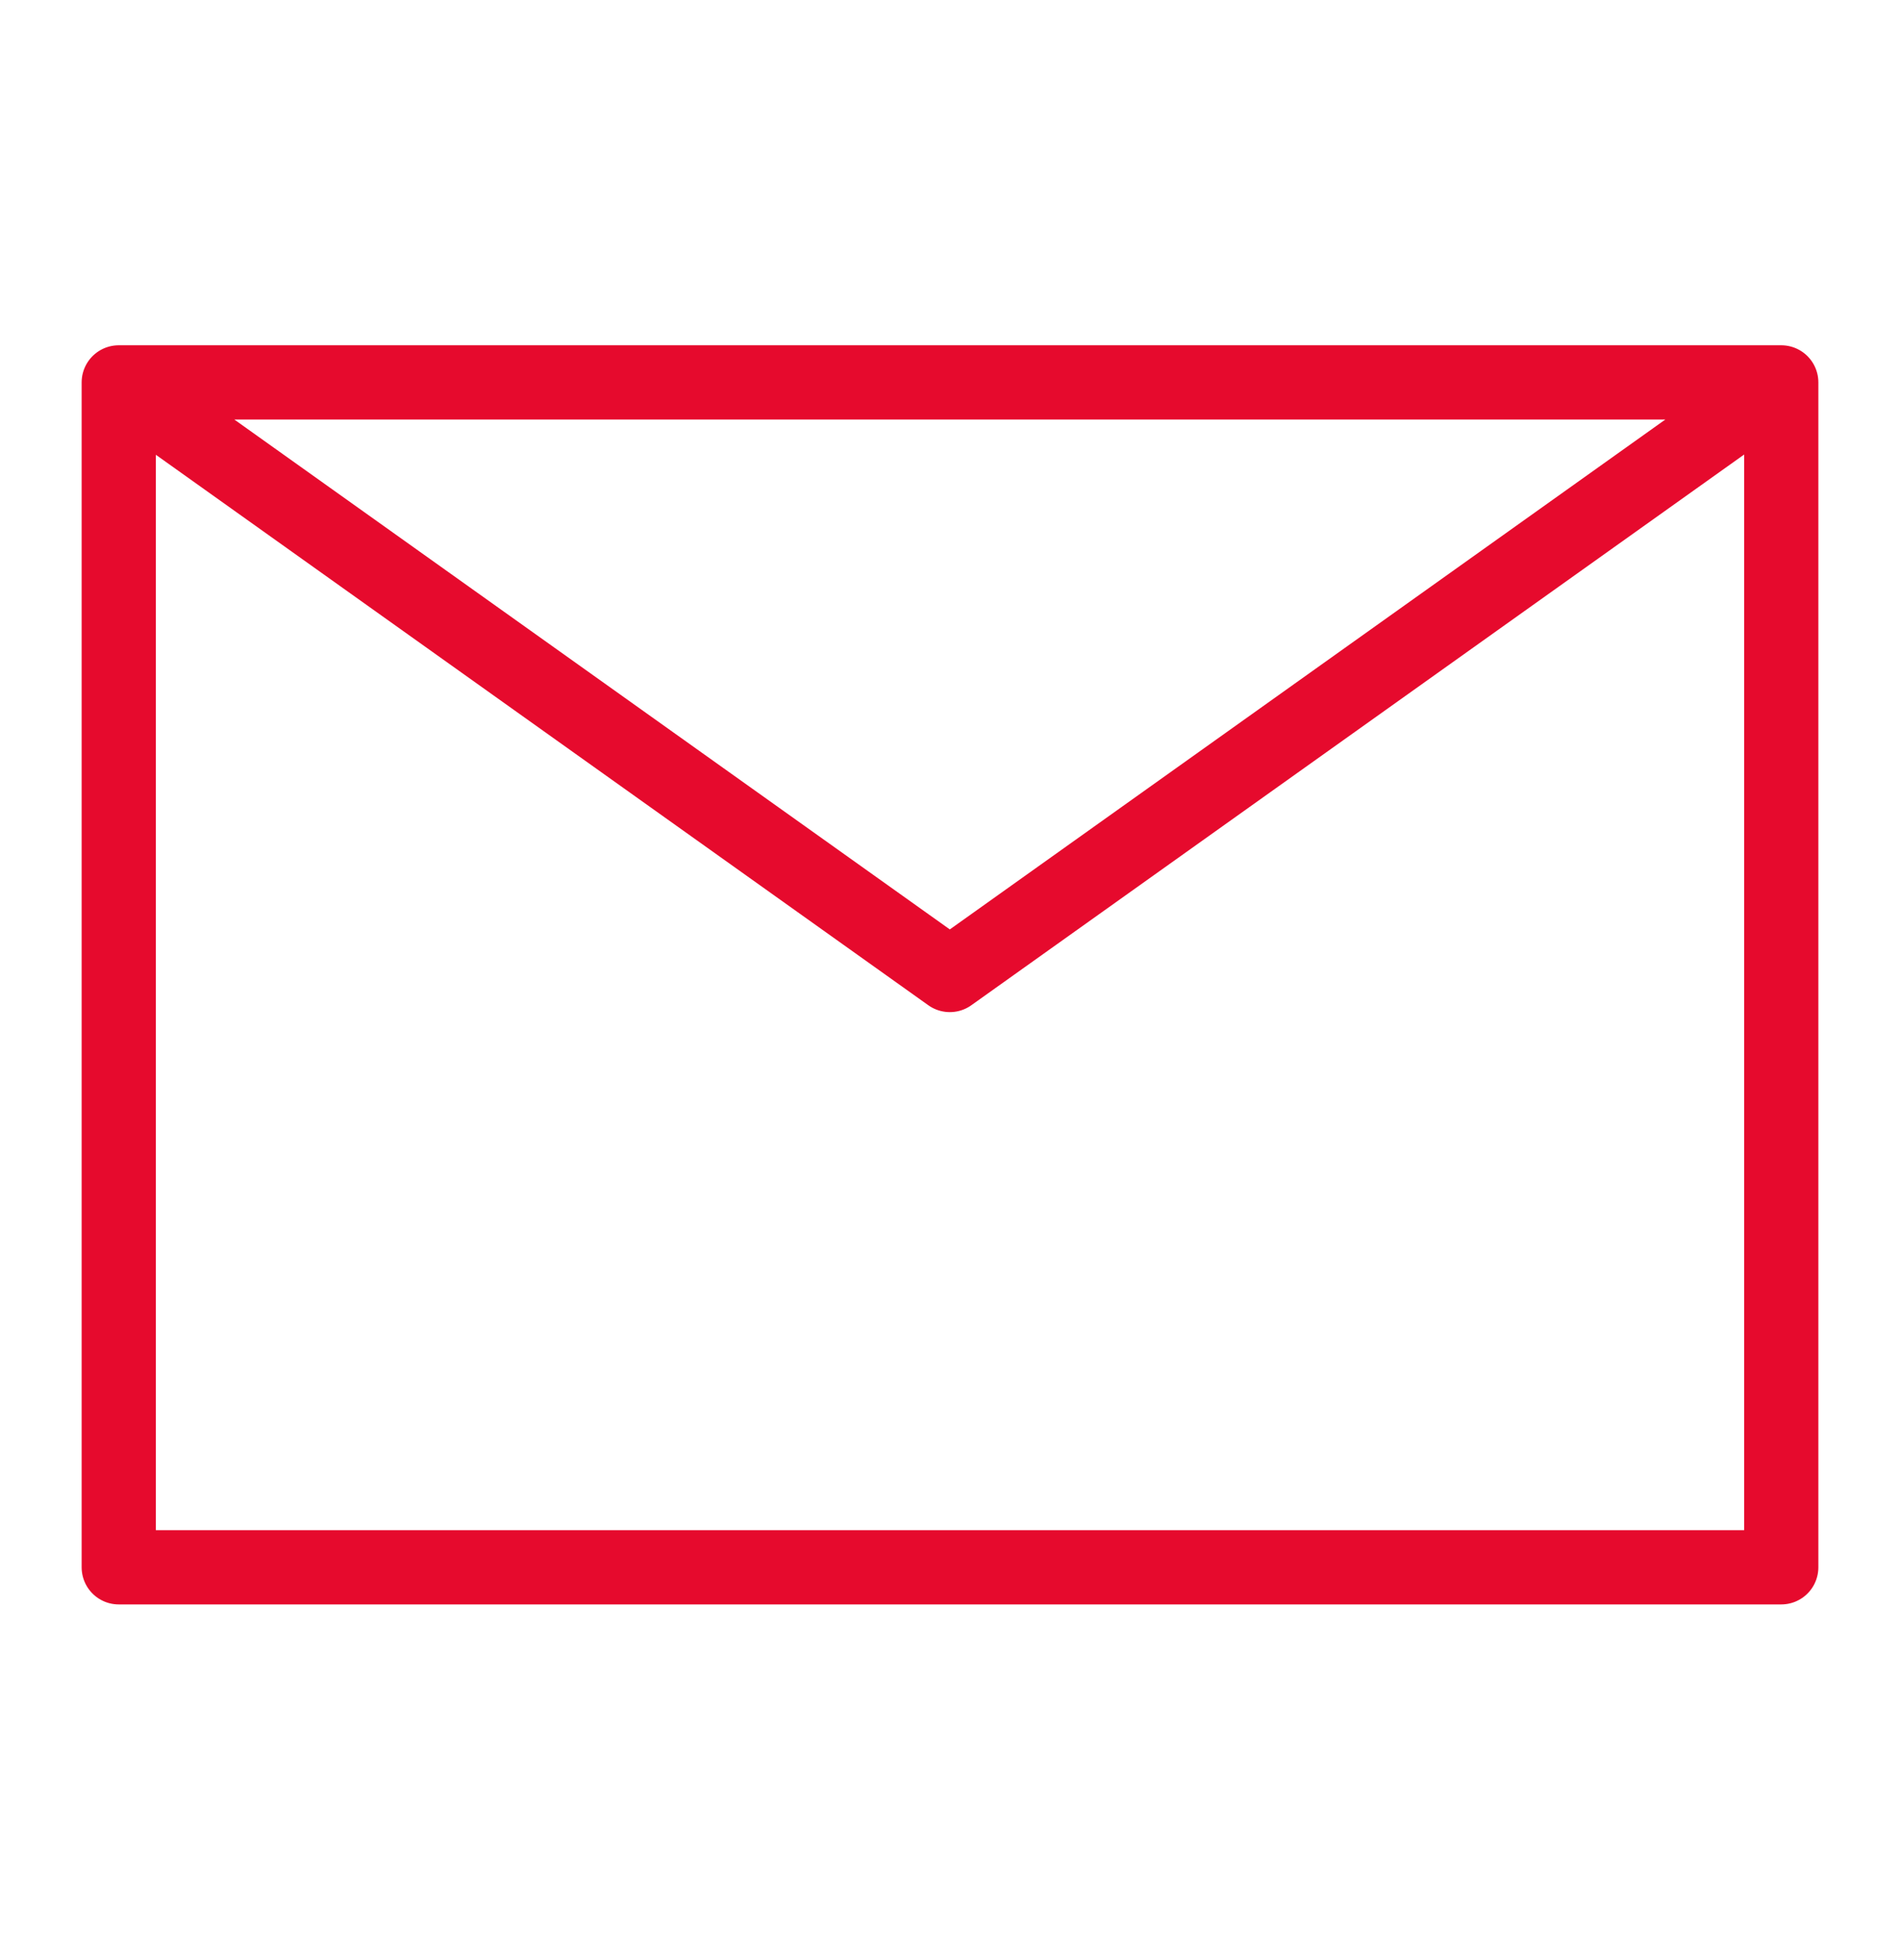
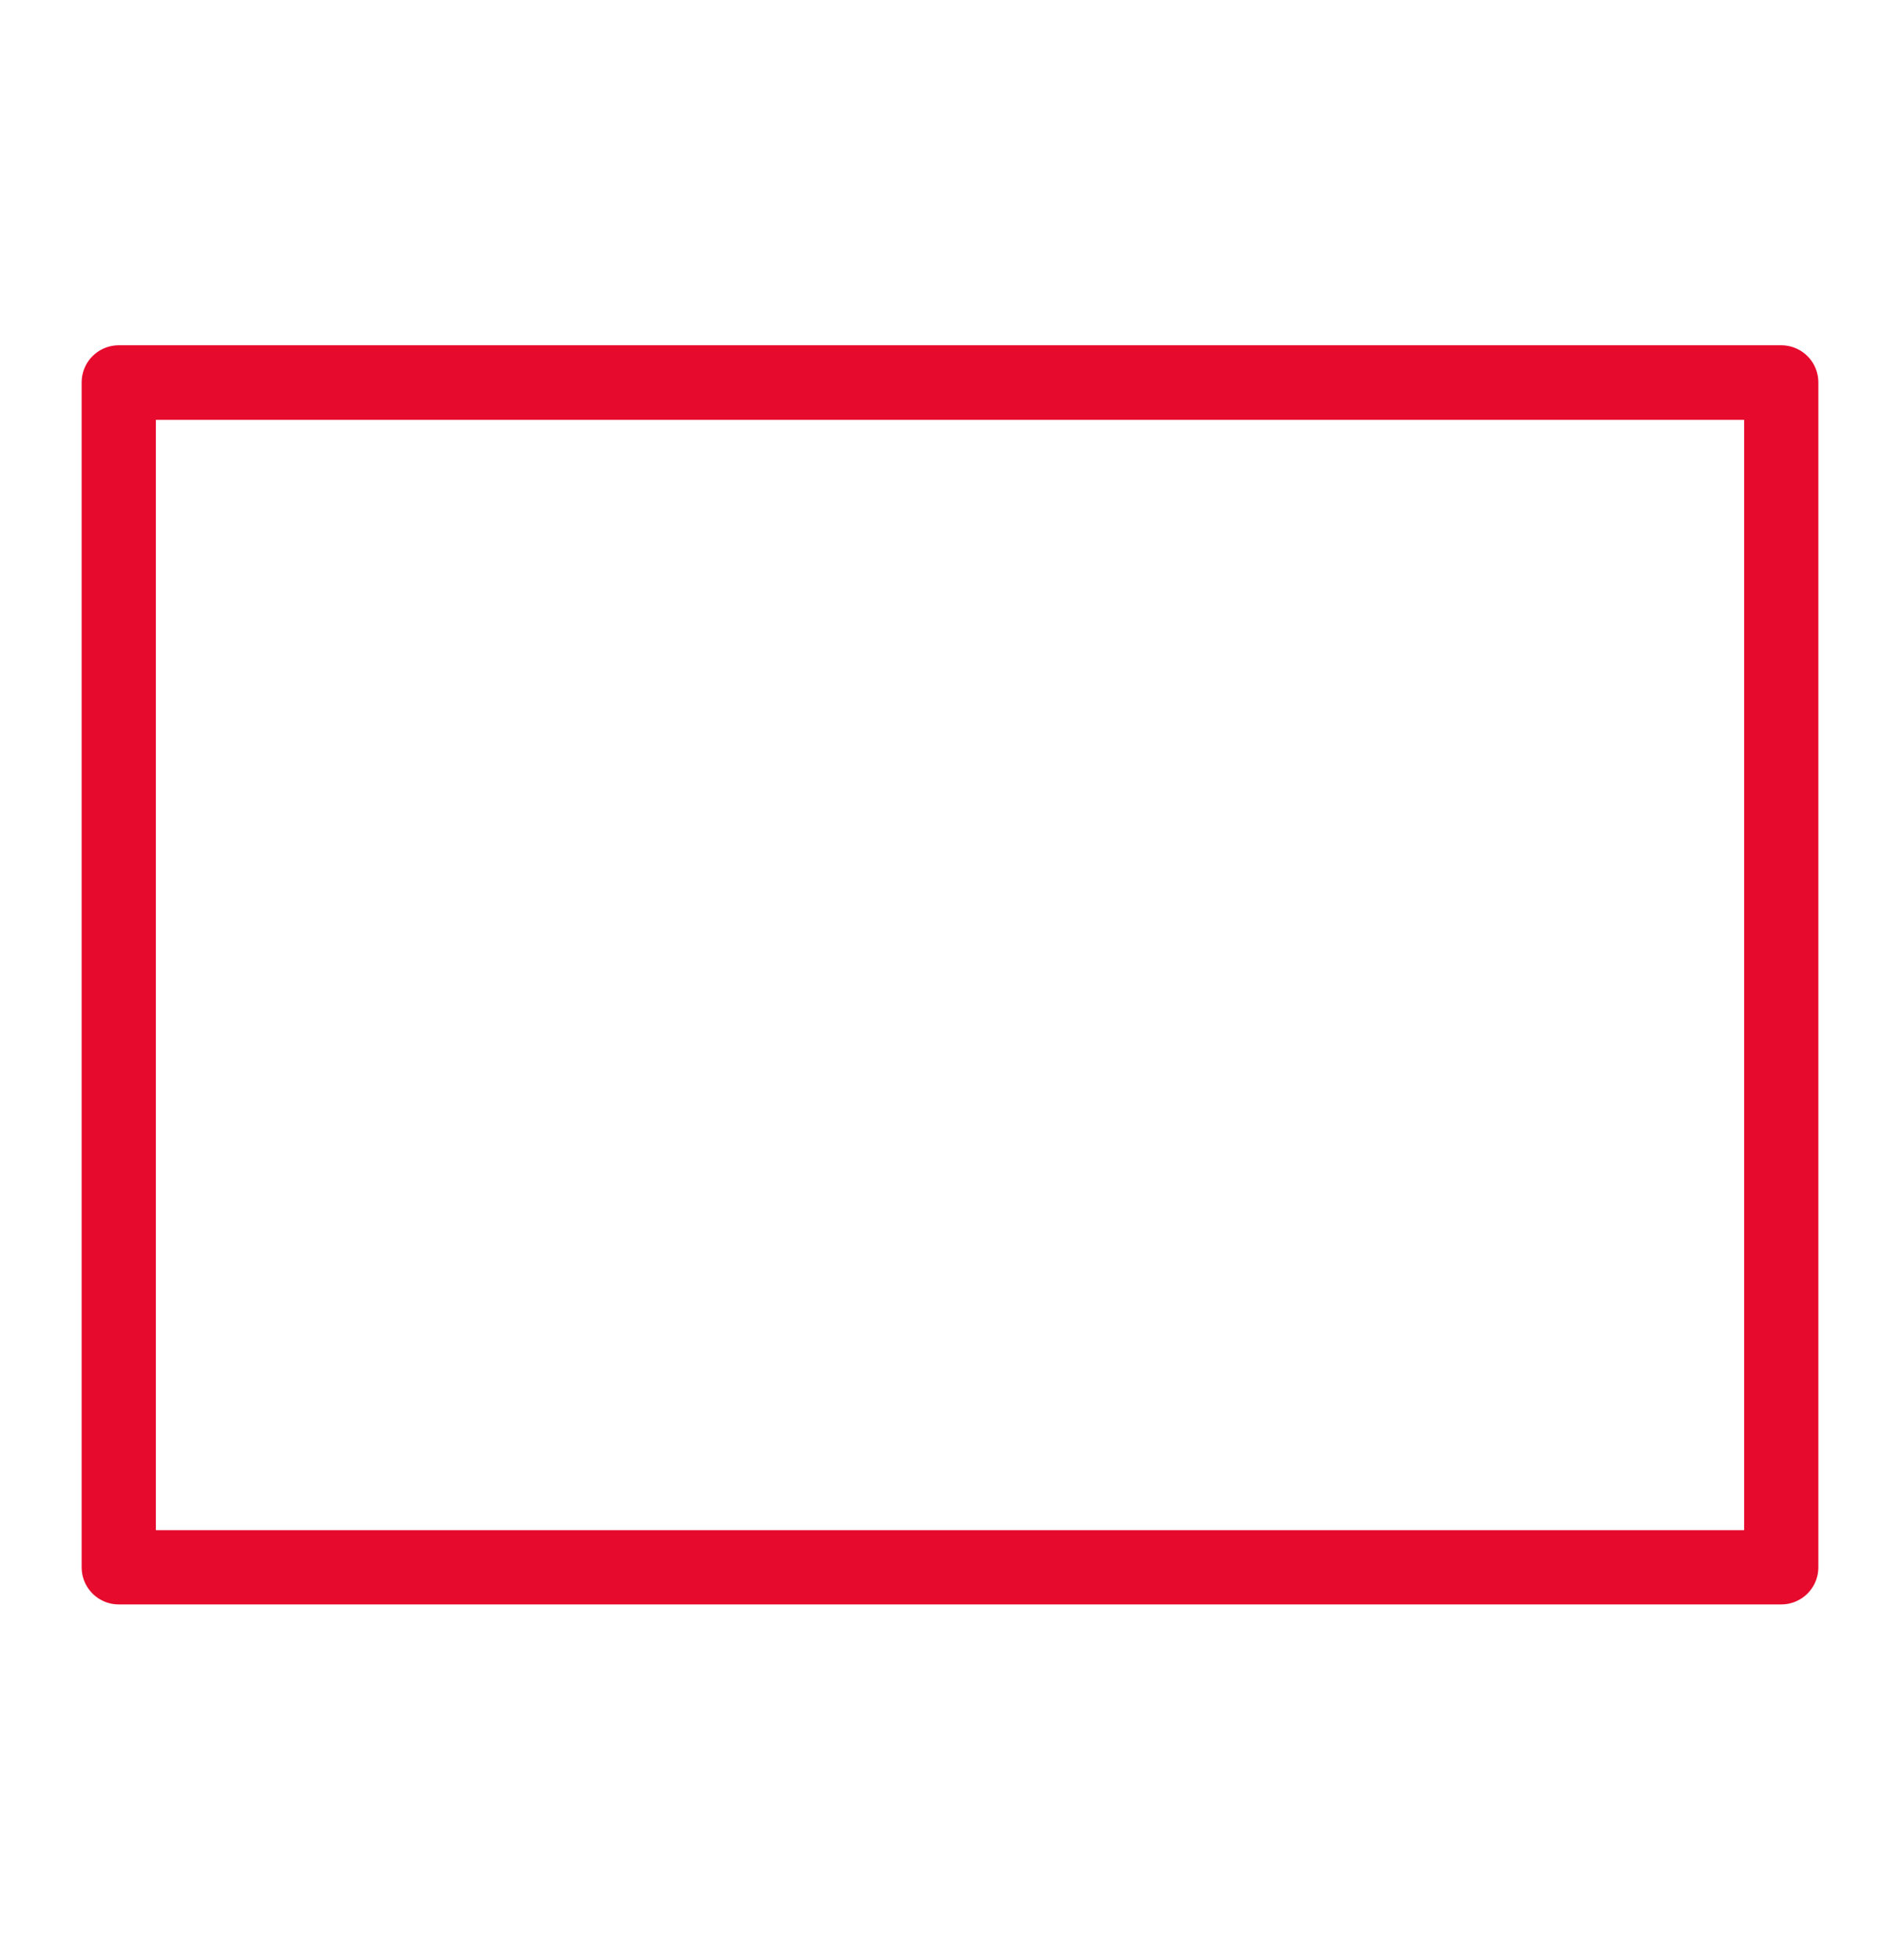
<svg xmlns="http://www.w3.org/2000/svg" width="32" height="33" viewBox="0 0 32 33" fill="none">
-   <path d="M2 6.444L15.997 16.415L29.994 6.444M2 26.387H30V6.438H2V26.387Z" stroke="#E60A2D" stroke-width="1.25" stroke-linecap="round" stroke-linejoin="round" />
+   <path d="M2 6.444L29.994 6.444M2 26.387H30V6.438H2V26.387Z" stroke="#E60A2D" stroke-width="1.25" stroke-linecap="round" stroke-linejoin="round" />
</svg>